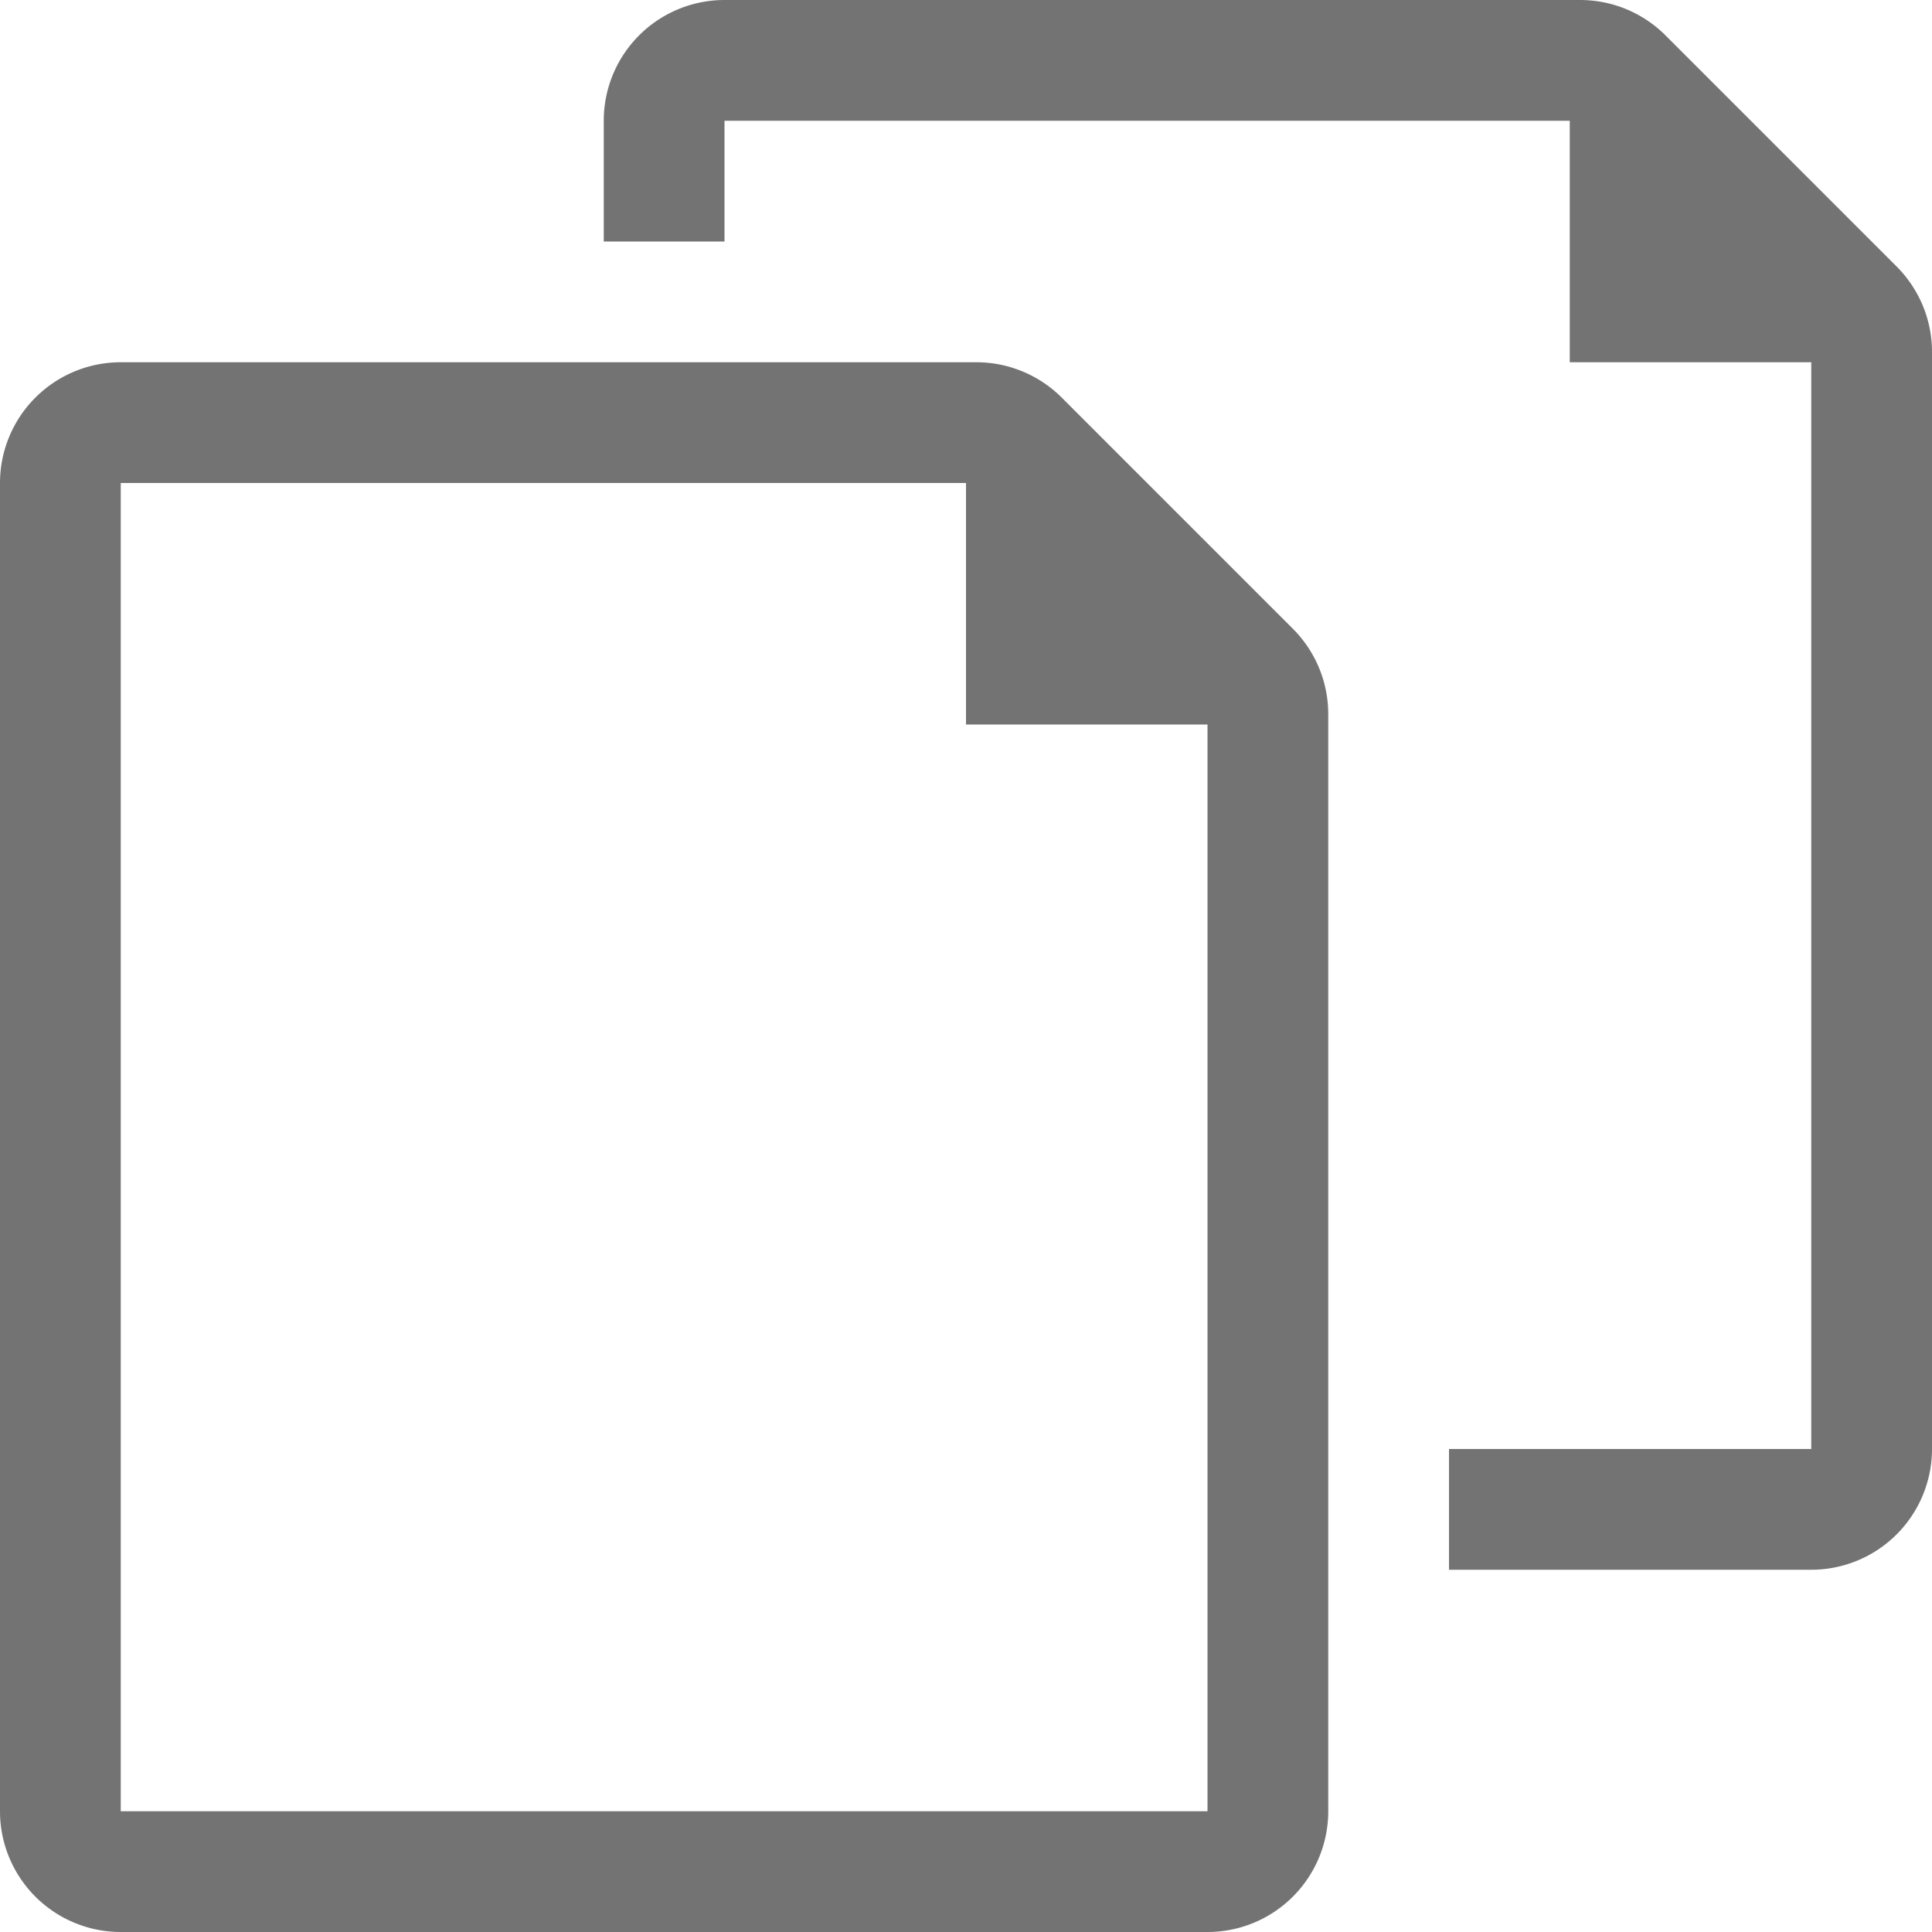
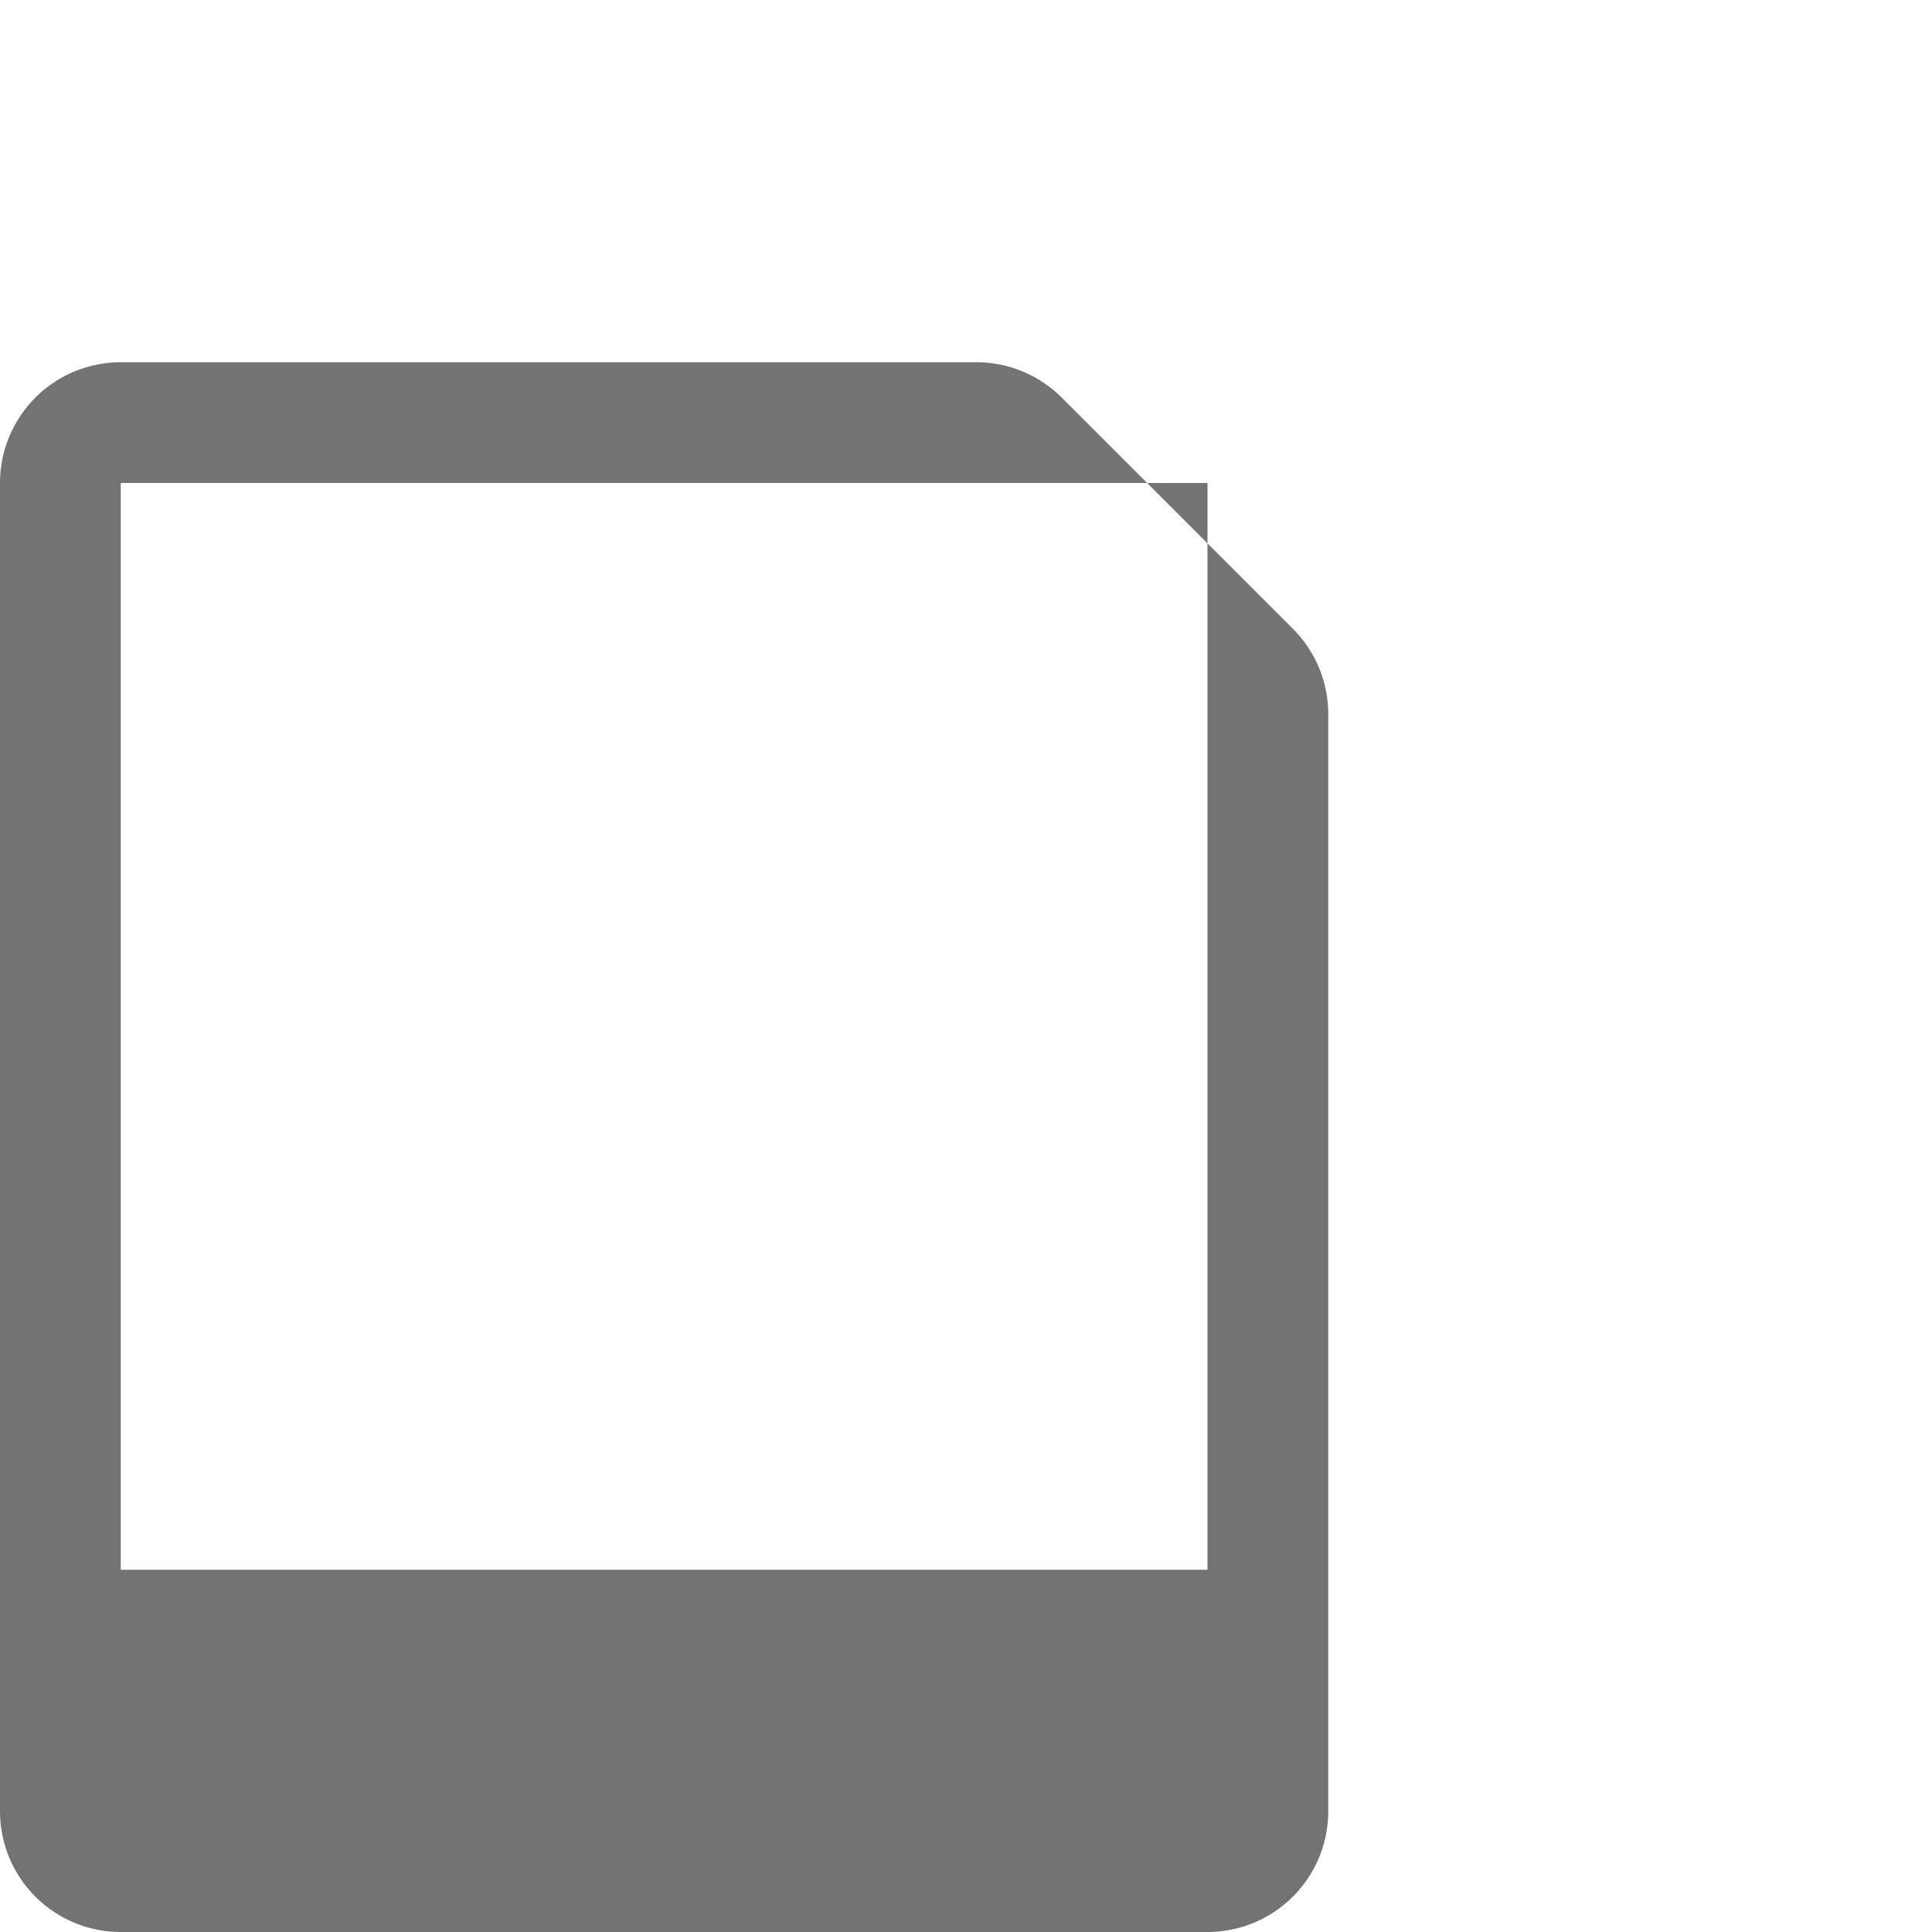
<svg xmlns="http://www.w3.org/2000/svg" fill="#737373" viewBox="0 0 16 16">
-   <path d="M13.086 0a1 1 0 01.707.293l1.914 1.914a1 1 0 01.293.707V12a1 1 0 01-1 1h-3v-1h3V3h-2V1H6v1H5V1a1 1 0 011-1h7.086z" />
-   <path fill-rule="evenodd" d="M8.793 3.293A1 1 0 008.086 3H1a1 1 0 00-1 1v11a1 1 0 001 1h9a1 1 0 001-1V5.914a1 1 0 00-.293-.707L8.793 3.293zM1 4h7v2h2v9H1V4z" clip-rule="evenodd" />
+   <path fill-rule="evenodd" d="M8.793 3.293A1 1 0 008.086 3H1a1 1 0 00-1 1v11a1 1 0 001 1h9a1 1 0 001-1V5.914a1 1 0 00-.293-.707L8.793 3.293zM1 4h7h2v9H1V4z" clip-rule="evenodd" />
</svg>